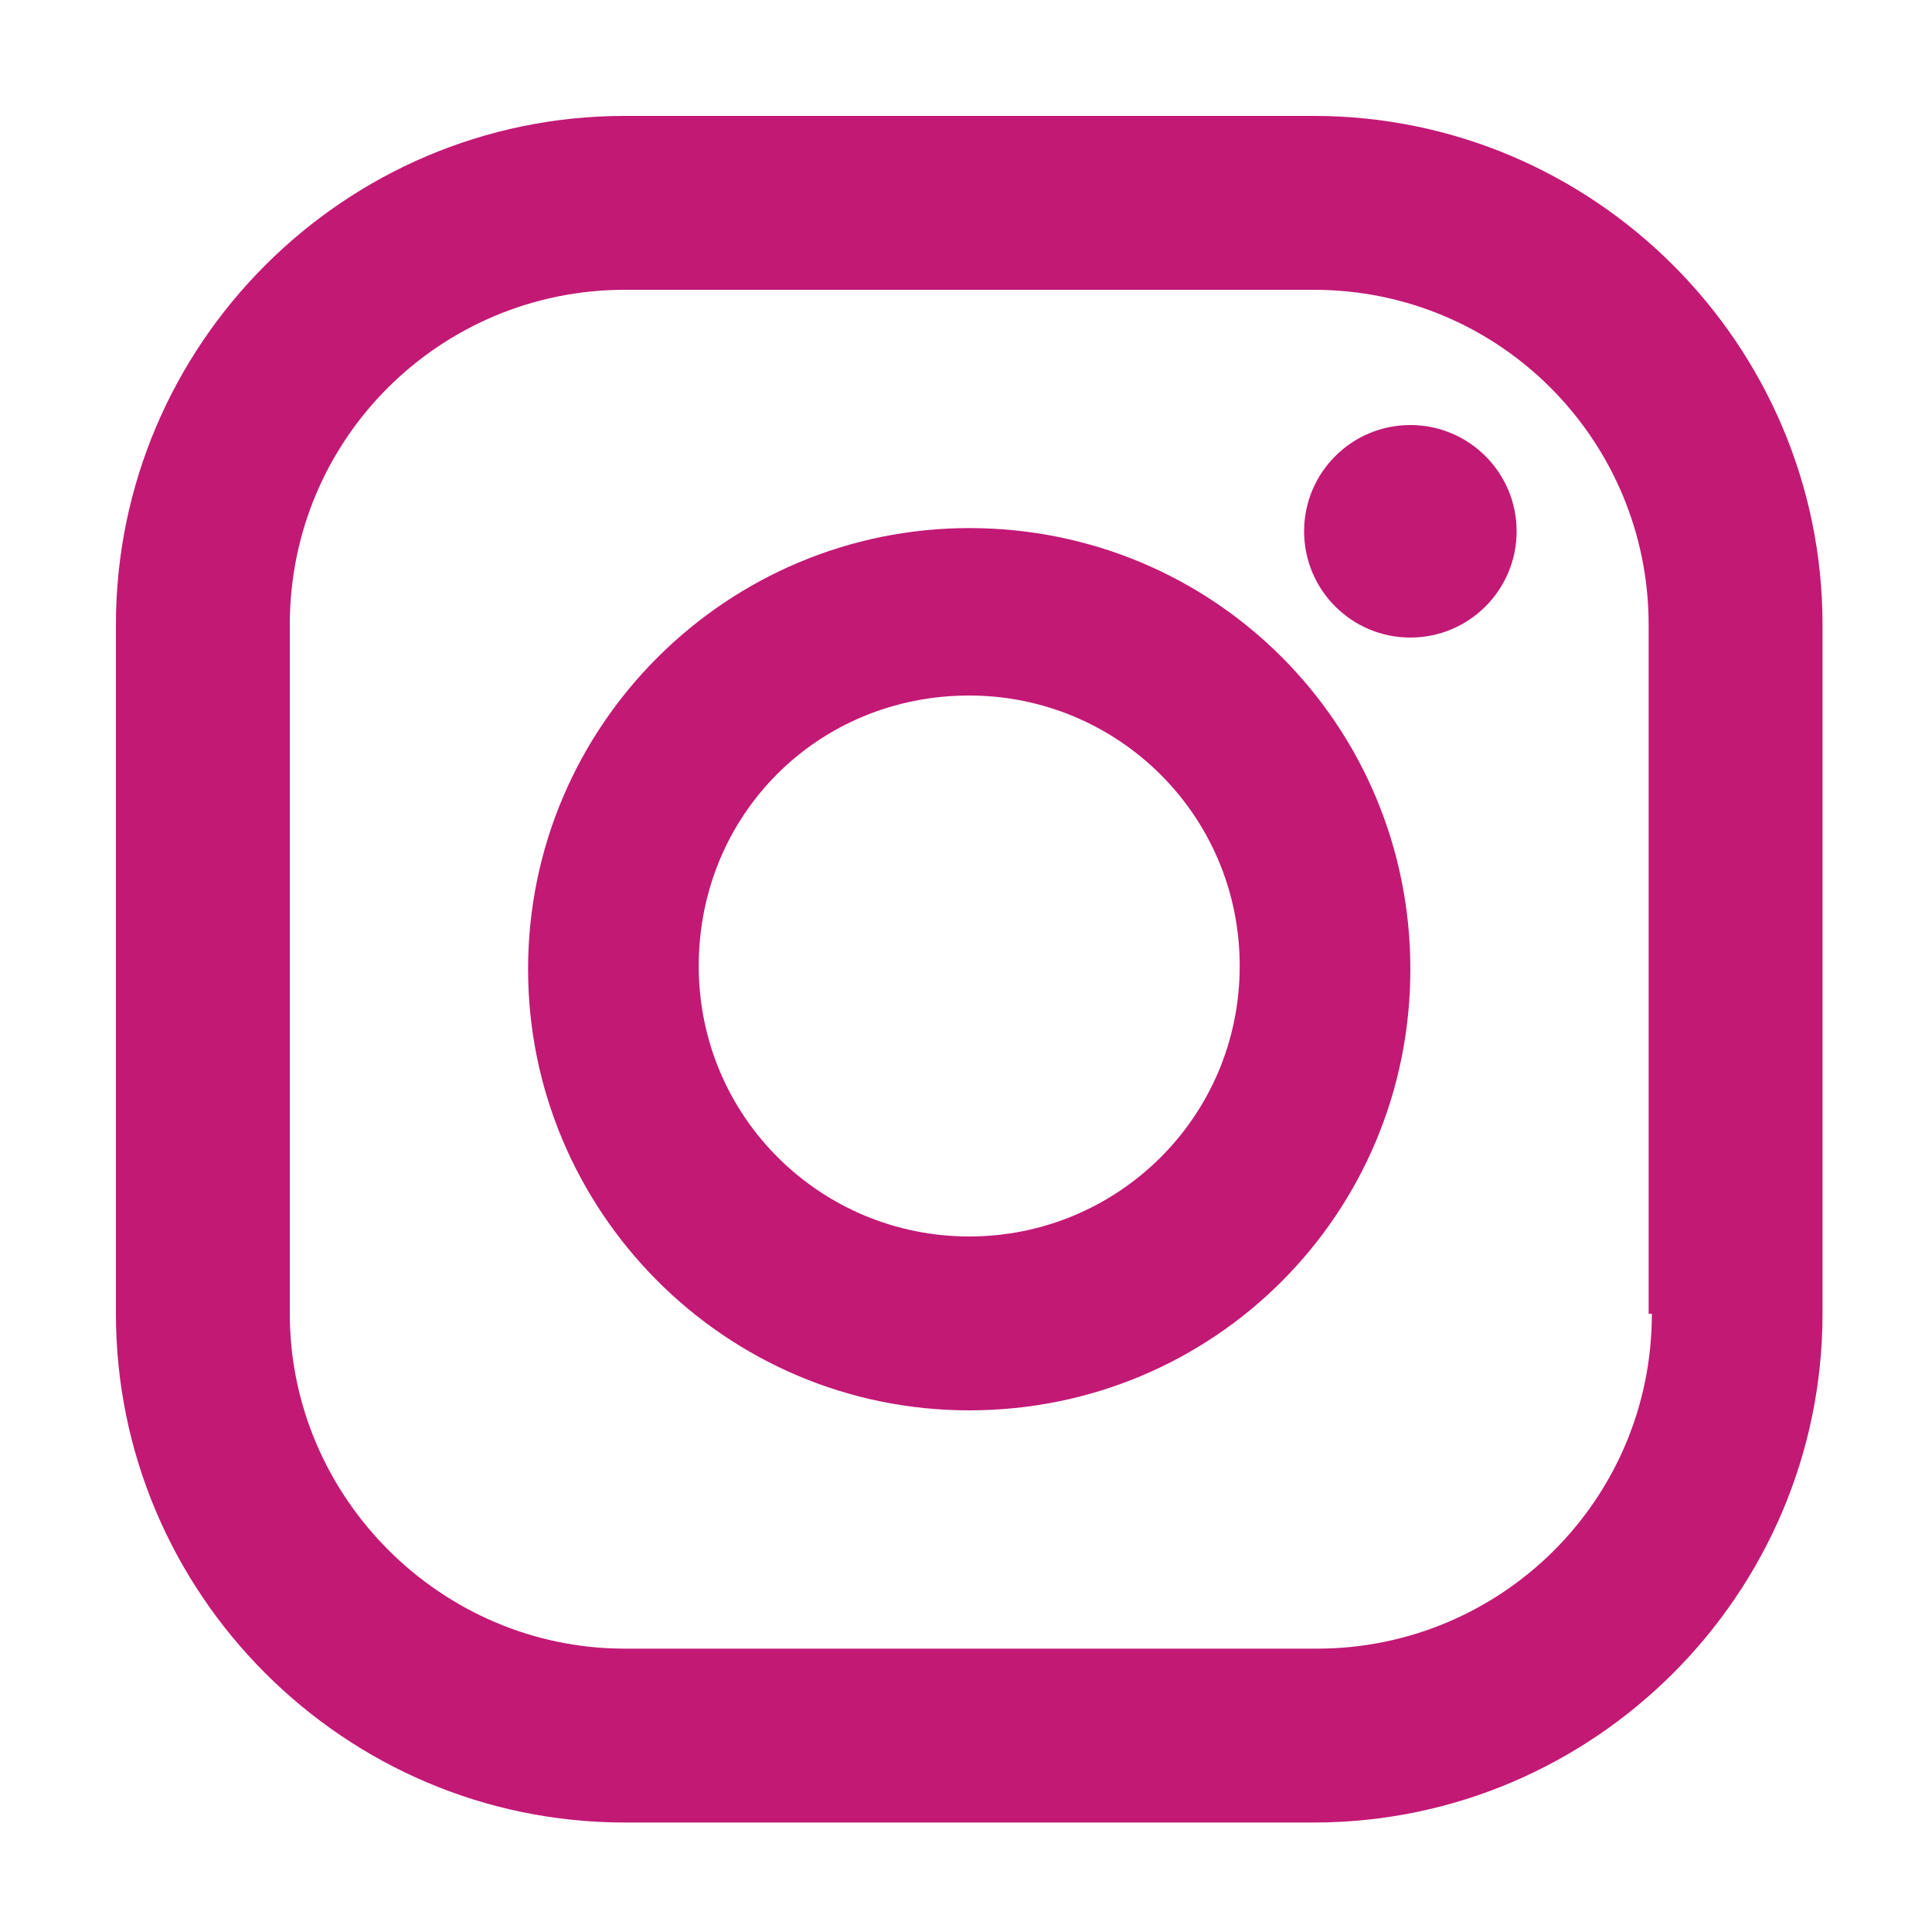
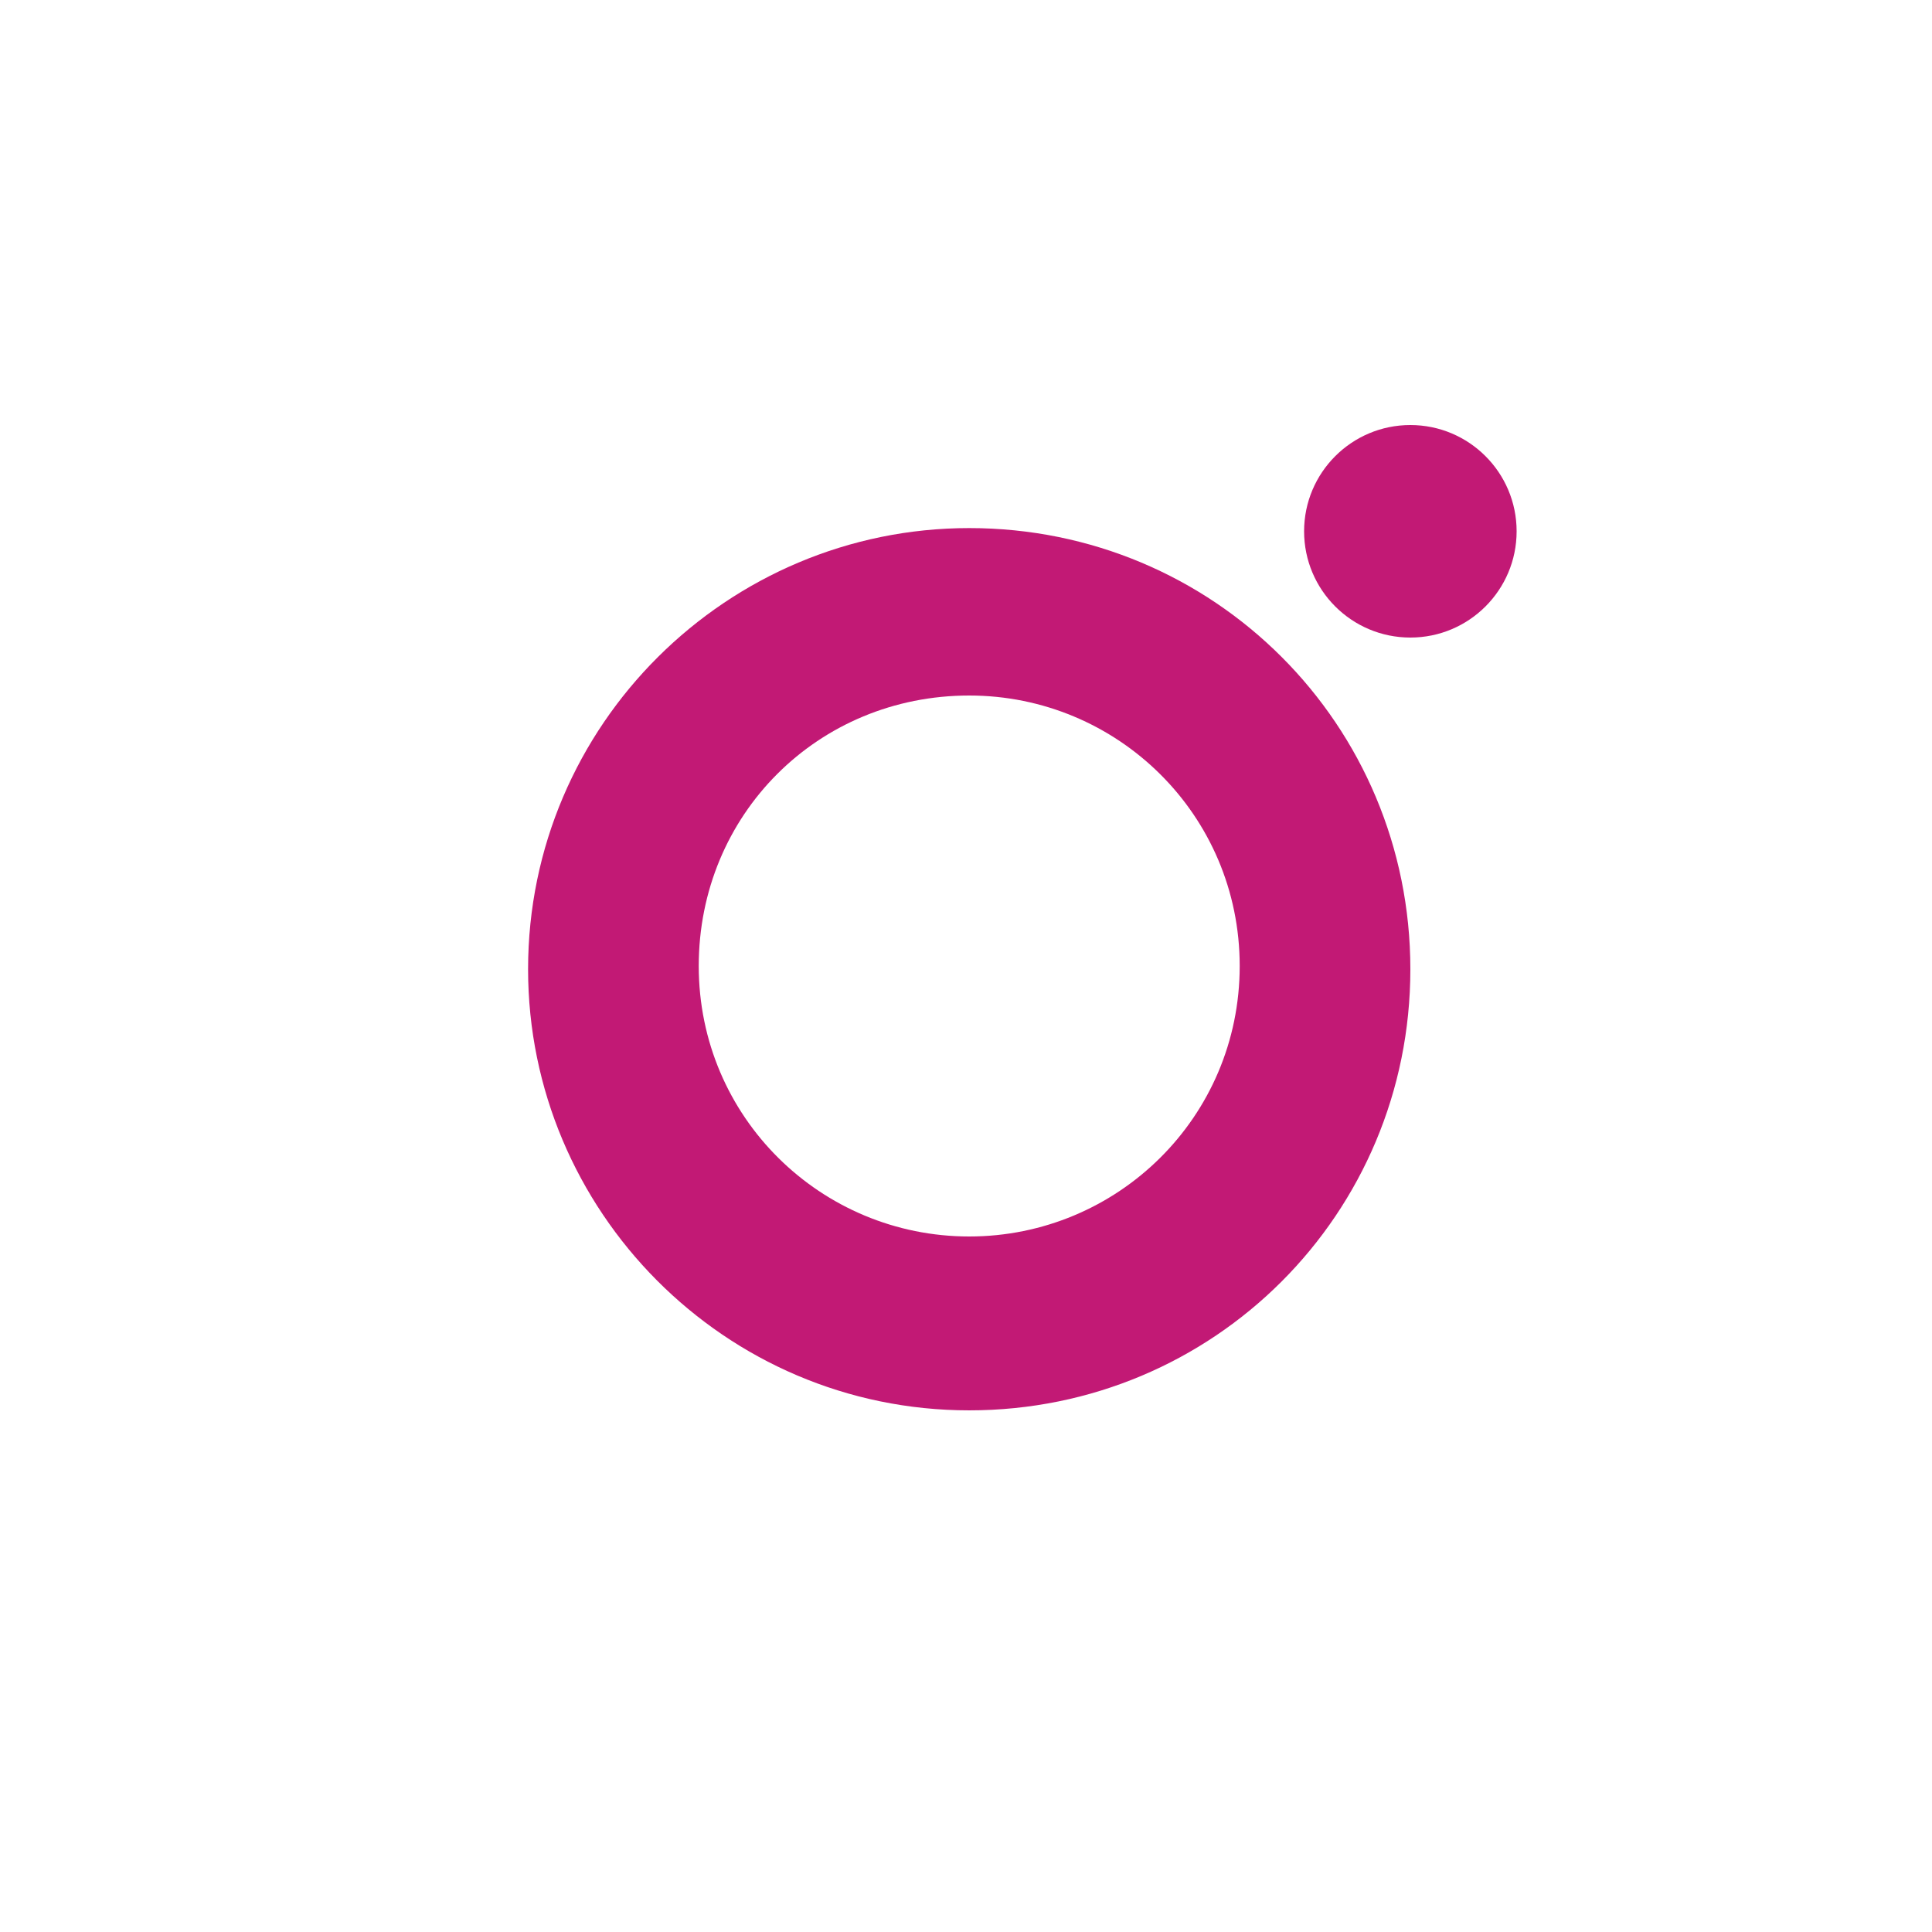
<svg xmlns="http://www.w3.org/2000/svg" version="1.1" id="Layer_1" x="0px" y="0px" viewBox="0 0 60 60" style="enable-background:new 0 0 60 60;" xml:space="preserve">
  <style type="text/css">
	.st0{fill:#C21975;}
</style>
  <g>
-     <path class="st0" d="M40.8,3.6H19.4c-8.7,0-15.8,7.1-15.8,15.8v21.4c0,8.7,7.1,15.8,15.8,15.8h21.4c8.7,0,15.8-7.1,15.8-15.8V19.4   C56.6,10.7,49.5,3.6,40.8,3.6z M51.3,40.8c0,5.8-4.7,10.4-10.4,10.4H19.4C13.7,51.2,9,46.5,9,40.8V19.4c0-5.8,4.7-10.4,10.4-10.4   h21.4c5.8,0,10.4,4.7,10.4,10.4V40.8L51.3,40.8z" />
    <path class="st0" d="M30.1,16.4c-7.5,0-13.7,6.1-13.7,13.7c0,7.5,6.1,13.7,13.7,13.7s13.7-6.1,13.7-13.7   C43.8,22.5,37.7,16.4,30.1,16.4z M30.1,38.4c-4.6,0-8.4-3.7-8.4-8.4s3.7-8.4,8.4-8.4c4.6,0,8.4,3.7,8.4,8.4   C38.5,34.7,34.7,38.4,30.1,38.4z" />
    <circle class="st0" cx="43.8" cy="16.5" r="3.3" />
  </g>
</svg>